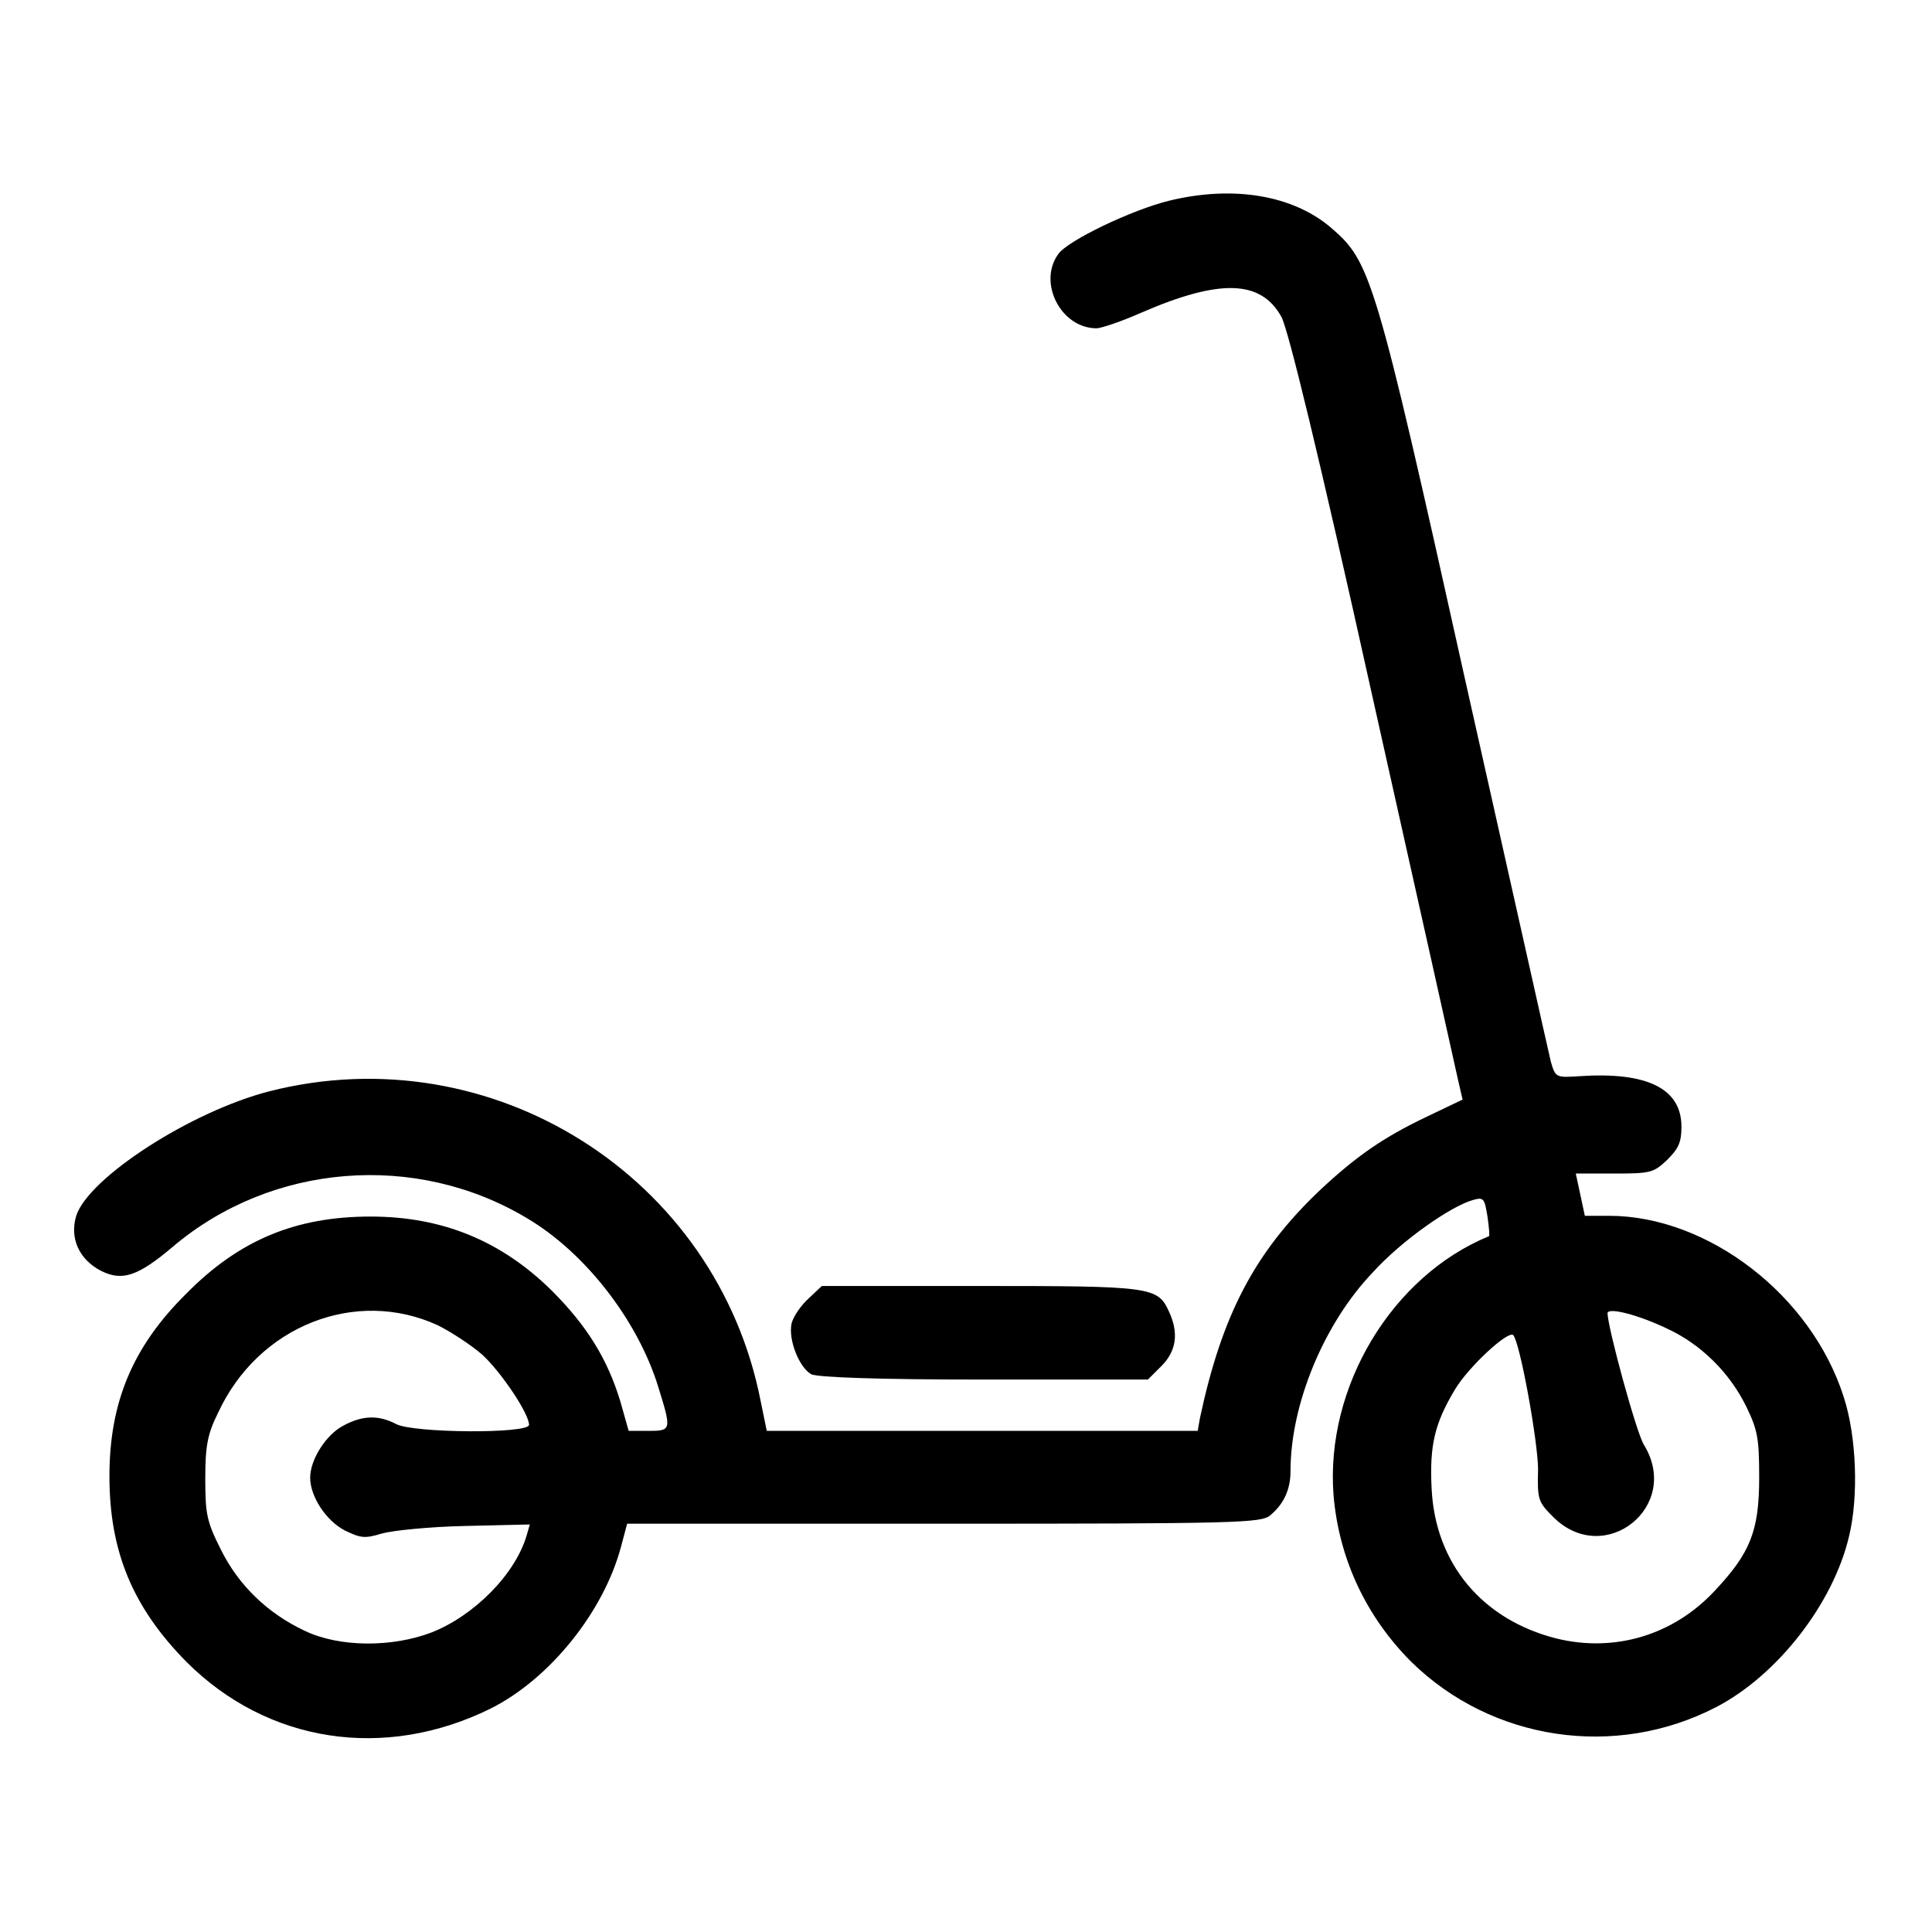
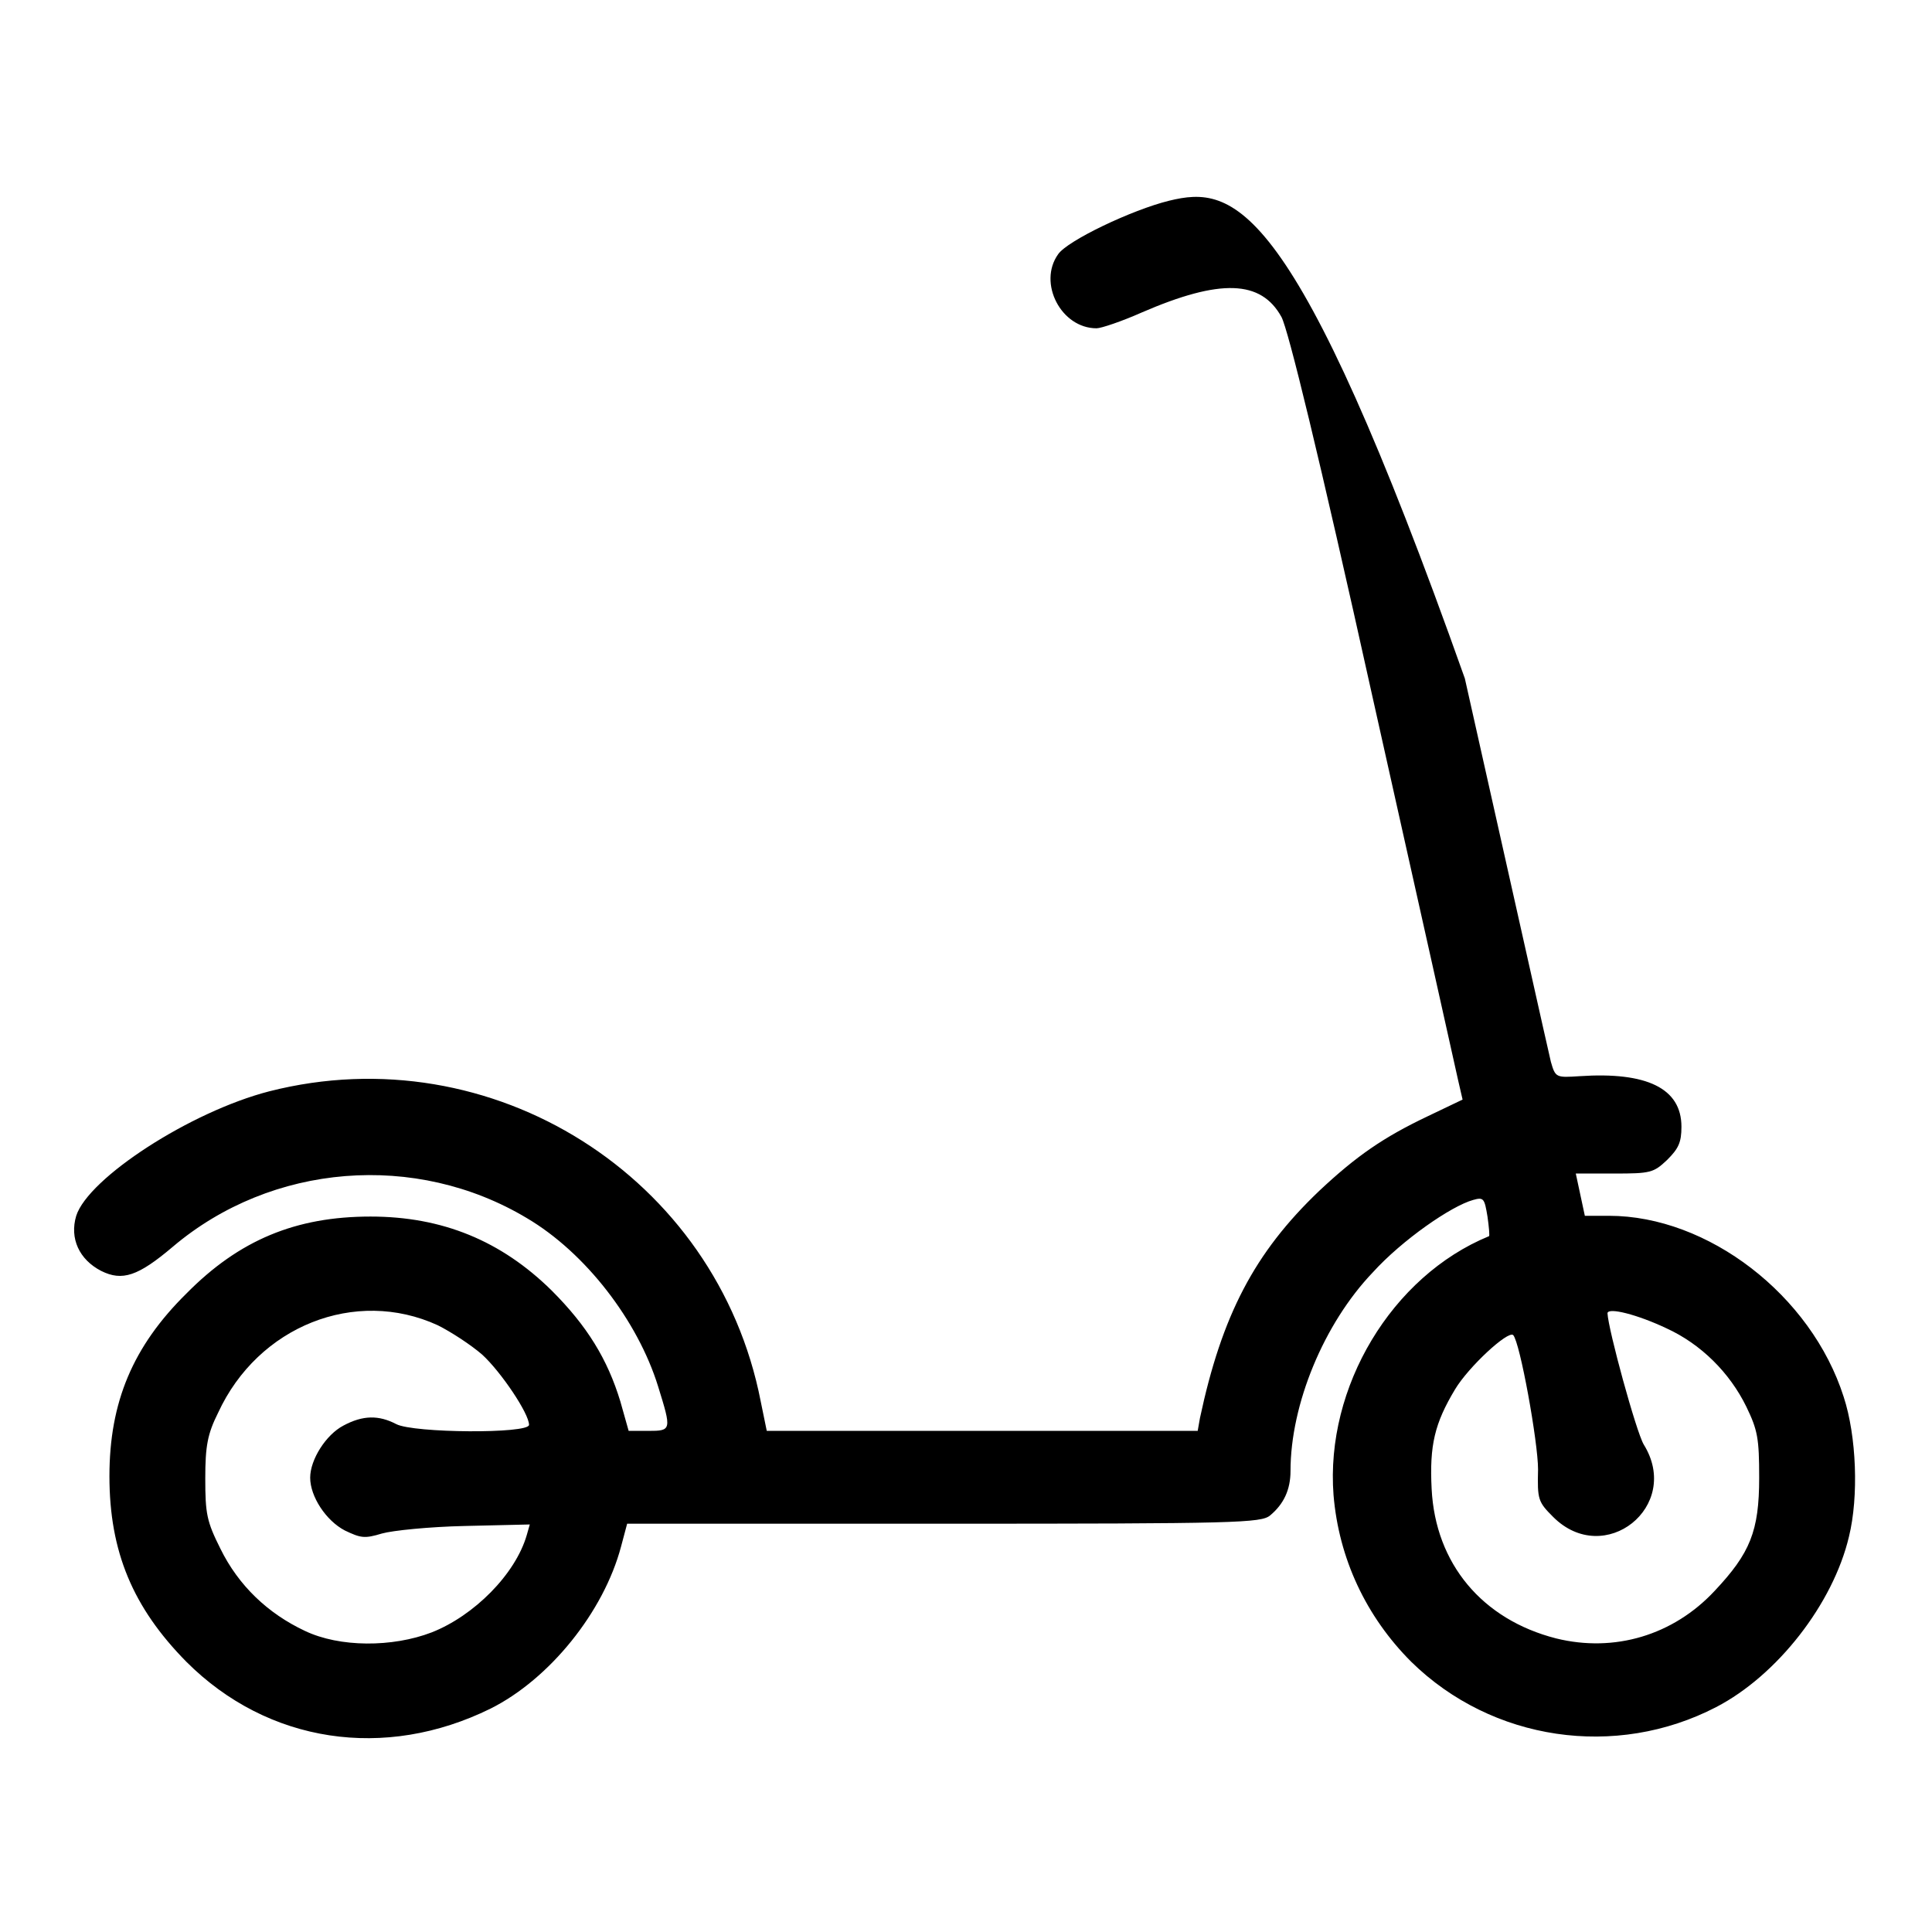
<svg xmlns="http://www.w3.org/2000/svg" version="1.1" x="0px" y="0px" viewBox="0 0 256 256" enable-background="new 0 0 256 256" xml:space="preserve">
  <g>
    <g>
      <g>
-         <path fill="#000000" d="M154.9,26.6c-4.9,1.2-13.5,5.3-14.7,7.1c-2.7,3.8,0.4,9.8,5.1,9.8c0.6,0,3.3-0.9,6-2.1c10.4-4.5,15.8-4.3,18.5,0.6c0.9,1.7,4.9,18,12.1,50.5c5.9,26.4,11,49.2,11.3,50.6l0.6,2.6l-4.6,2.2c-5.9,2.8-9.5,5.3-14.4,9.9c-8.6,8.2-12.9,16.5-15.8,30.1l-0.3,1.7h-28.6h-28.5l-0.8-3.9c-5.8-29.8-35.6-48.6-65.1-41.1c-10.5,2.7-24,11.5-25.6,16.5c-0.9,3,0.4,5.8,3.3,7.3c2.8,1.4,4.9,0.7,9.5-3.2c13.1-11.1,32.2-12.6,46.9-3.8c7.8,4.6,14.7,13.6,17.4,22.3c1.8,5.8,1.8,5.9-1.3,5.9h-2.6l-1.1-3.9c-1.7-5.6-4.4-10-9.1-14.7c-6.7-6.6-14.5-9.8-24-9.8c-9.9,0-17.4,3.1-24.4,10.2c-7.1,7-10.2,14.4-10.2,24.2c0,10,3.1,17.4,10.2,24.6c10.8,10.8,26.3,13.1,40.3,6.2c7.8-3.9,15-12.8,17.3-21.5l0.8-3h42c38.8,0,42-0.1,43.2-1.1c1.8-1.5,2.7-3.4,2.7-5.9c0-8.8,4.4-19.5,10.9-26.3c3.9-4.3,10.4-8.8,13.3-9.6c1.4-0.4,1.5-0.2,1.9,2.2c0.2,1.4,0.3,2.6,0.2,2.6c-12.9,5.3-21.7,20-20.6,34.3c0.7,8.4,4.3,16.1,10.3,22.1c10.7,10.5,27.1,12.9,40.4,6c8.1-4.2,15.5-13.7,17.6-22.6c1.3-5.3,1-13.3-0.7-18.5c-4.3-13.5-18-24-31.1-24h-3.2l-0.6-2.8l-0.6-2.8h5.1c4.8,0,5.2-0.1,7-1.8c1.5-1.5,1.9-2.3,1.9-4.4c0-5.1-4.6-7.3-13.5-6.7c-3.1,0.2-3.2,0.2-3.8-1.9c-0.3-1.2-5.4-24.1-11.4-50.8c-11.9-53.6-12.5-55.2-17.7-59.7C171.4,25.9,163.5,24.5,154.9,26.6z M58,175.6c1.8,0.9,4.4,2.6,5.9,3.9c2.5,2.3,6.2,7.8,6.2,9.3c0,1.2-15.3,1.1-17.6-0.1c-2.3-1.2-4.4-1.2-7,0.2c-2.3,1.2-4.4,4.5-4.4,6.9c0,2.5,2.1,5.7,4.6,7c2.1,1,2.6,1.1,4.9,0.4c1.4-0.4,6.3-0.9,11-1l8.6-0.2l-0.4,1.4c-1.5,5.2-7,10.7-12.6,12.9c-5.2,2-12.2,2-16.8-0.2c-4.9-2.3-8.8-6-11.2-10.9c-1.8-3.6-2-4.6-2-9.3c0-4.3,0.3-5.9,1.7-8.7C34.2,175.7,47.1,170.6,58,175.6z M220.8,176c4.6,2.1,8.4,5.9,10.6,10.4c1.5,3.1,1.7,4.2,1.7,9.4c0,7.1-1.2,10-5.9,15c-5.5,5.9-13.3,8.2-21,6.3c-9.8-2.5-16-9.9-16.5-19.8c-0.3-5.8,0.4-8.7,3.1-13.2c1.8-3,7-7.8,7.7-7.2c0.9,0.9,3.3,14.2,3.3,17.8c-0.1,4,0,4.3,2,6.3c6.8,6.8,17.1-1.4,12-9.6c-1-1.7-4.7-15.2-4.8-17.4C213.1,173.2,217,174.2,220.8,176z" />
-         <path fill="#000000" d="M107.2,172c-1,0.9-2,2.3-2.3,3.3c-0.5,2.2,1,5.9,2.6,6.8c0.9,0.4,8.6,0.7,22.9,0.7h21.7l1.8-1.8c2-2,2.3-4.4,1-7.2c-1.5-3.3-2.3-3.4-25.1-3.4h-20.9L107.2,172z" />
+         <path fill="#000000" d="M154.9,26.6c-4.9,1.2-13.5,5.3-14.7,7.1c-2.7,3.8,0.4,9.8,5.1,9.8c0.6,0,3.3-0.9,6-2.1c10.4-4.5,15.8-4.3,18.5,0.6c0.9,1.7,4.9,18,12.1,50.5c5.9,26.4,11,49.2,11.3,50.6l0.6,2.6l-4.6,2.2c-5.9,2.8-9.5,5.3-14.4,9.9c-8.6,8.2-12.9,16.5-15.8,30.1l-0.3,1.7h-28.6h-28.5l-0.8-3.9c-5.8-29.8-35.6-48.6-65.1-41.1c-10.5,2.7-24,11.5-25.6,16.5c-0.9,3,0.4,5.8,3.3,7.3c2.8,1.4,4.9,0.7,9.5-3.2c13.1-11.1,32.2-12.6,46.9-3.8c7.8,4.6,14.7,13.6,17.4,22.3c1.8,5.8,1.8,5.9-1.3,5.9h-2.6l-1.1-3.9c-1.7-5.6-4.4-10-9.1-14.7c-6.7-6.6-14.5-9.8-24-9.8c-9.9,0-17.4,3.1-24.4,10.2c-7.1,7-10.2,14.4-10.2,24.2c0,10,3.1,17.4,10.2,24.6c10.8,10.8,26.3,13.1,40.3,6.2c7.8-3.9,15-12.8,17.3-21.5l0.8-3h42c38.8,0,42-0.1,43.2-1.1c1.8-1.5,2.7-3.4,2.7-5.9c0-8.8,4.4-19.5,10.9-26.3c3.9-4.3,10.4-8.8,13.3-9.6c1.4-0.4,1.5-0.2,1.9,2.2c0.2,1.4,0.3,2.6,0.2,2.6c-12.9,5.3-21.7,20-20.6,34.3c0.7,8.4,4.3,16.1,10.3,22.1c10.7,10.5,27.1,12.9,40.4,6c8.1-4.2,15.5-13.7,17.6-22.6c1.3-5.3,1-13.3-0.7-18.5c-4.3-13.5-18-24-31.1-24h-3.2l-0.6-2.8l-0.6-2.8h5.1c4.8,0,5.2-0.1,7-1.8c1.5-1.5,1.9-2.3,1.9-4.4c0-5.1-4.6-7.3-13.5-6.7c-3.1,0.2-3.2,0.2-3.8-1.9c-0.3-1.2-5.4-24.1-11.4-50.8C171.4,25.9,163.5,24.5,154.9,26.6z M58,175.6c1.8,0.9,4.4,2.6,5.9,3.9c2.5,2.3,6.2,7.8,6.2,9.3c0,1.2-15.3,1.1-17.6-0.1c-2.3-1.2-4.4-1.2-7,0.2c-2.3,1.2-4.4,4.5-4.4,6.9c0,2.5,2.1,5.7,4.6,7c2.1,1,2.6,1.1,4.9,0.4c1.4-0.4,6.3-0.9,11-1l8.6-0.2l-0.4,1.4c-1.5,5.2-7,10.7-12.6,12.9c-5.2,2-12.2,2-16.8-0.2c-4.9-2.3-8.8-6-11.2-10.9c-1.8-3.6-2-4.6-2-9.3c0-4.3,0.3-5.9,1.7-8.7C34.2,175.7,47.1,170.6,58,175.6z M220.8,176c4.6,2.1,8.4,5.9,10.6,10.4c1.5,3.1,1.7,4.2,1.7,9.4c0,7.1-1.2,10-5.9,15c-5.5,5.9-13.3,8.2-21,6.3c-9.8-2.5-16-9.9-16.5-19.8c-0.3-5.8,0.4-8.7,3.1-13.2c1.8-3,7-7.8,7.7-7.2c0.9,0.9,3.3,14.2,3.3,17.8c-0.1,4,0,4.3,2,6.3c6.8,6.8,17.1-1.4,12-9.6c-1-1.7-4.7-15.2-4.8-17.4C213.1,173.2,217,174.2,220.8,176z" />
      </g>
    </g>
  </g>
</svg>